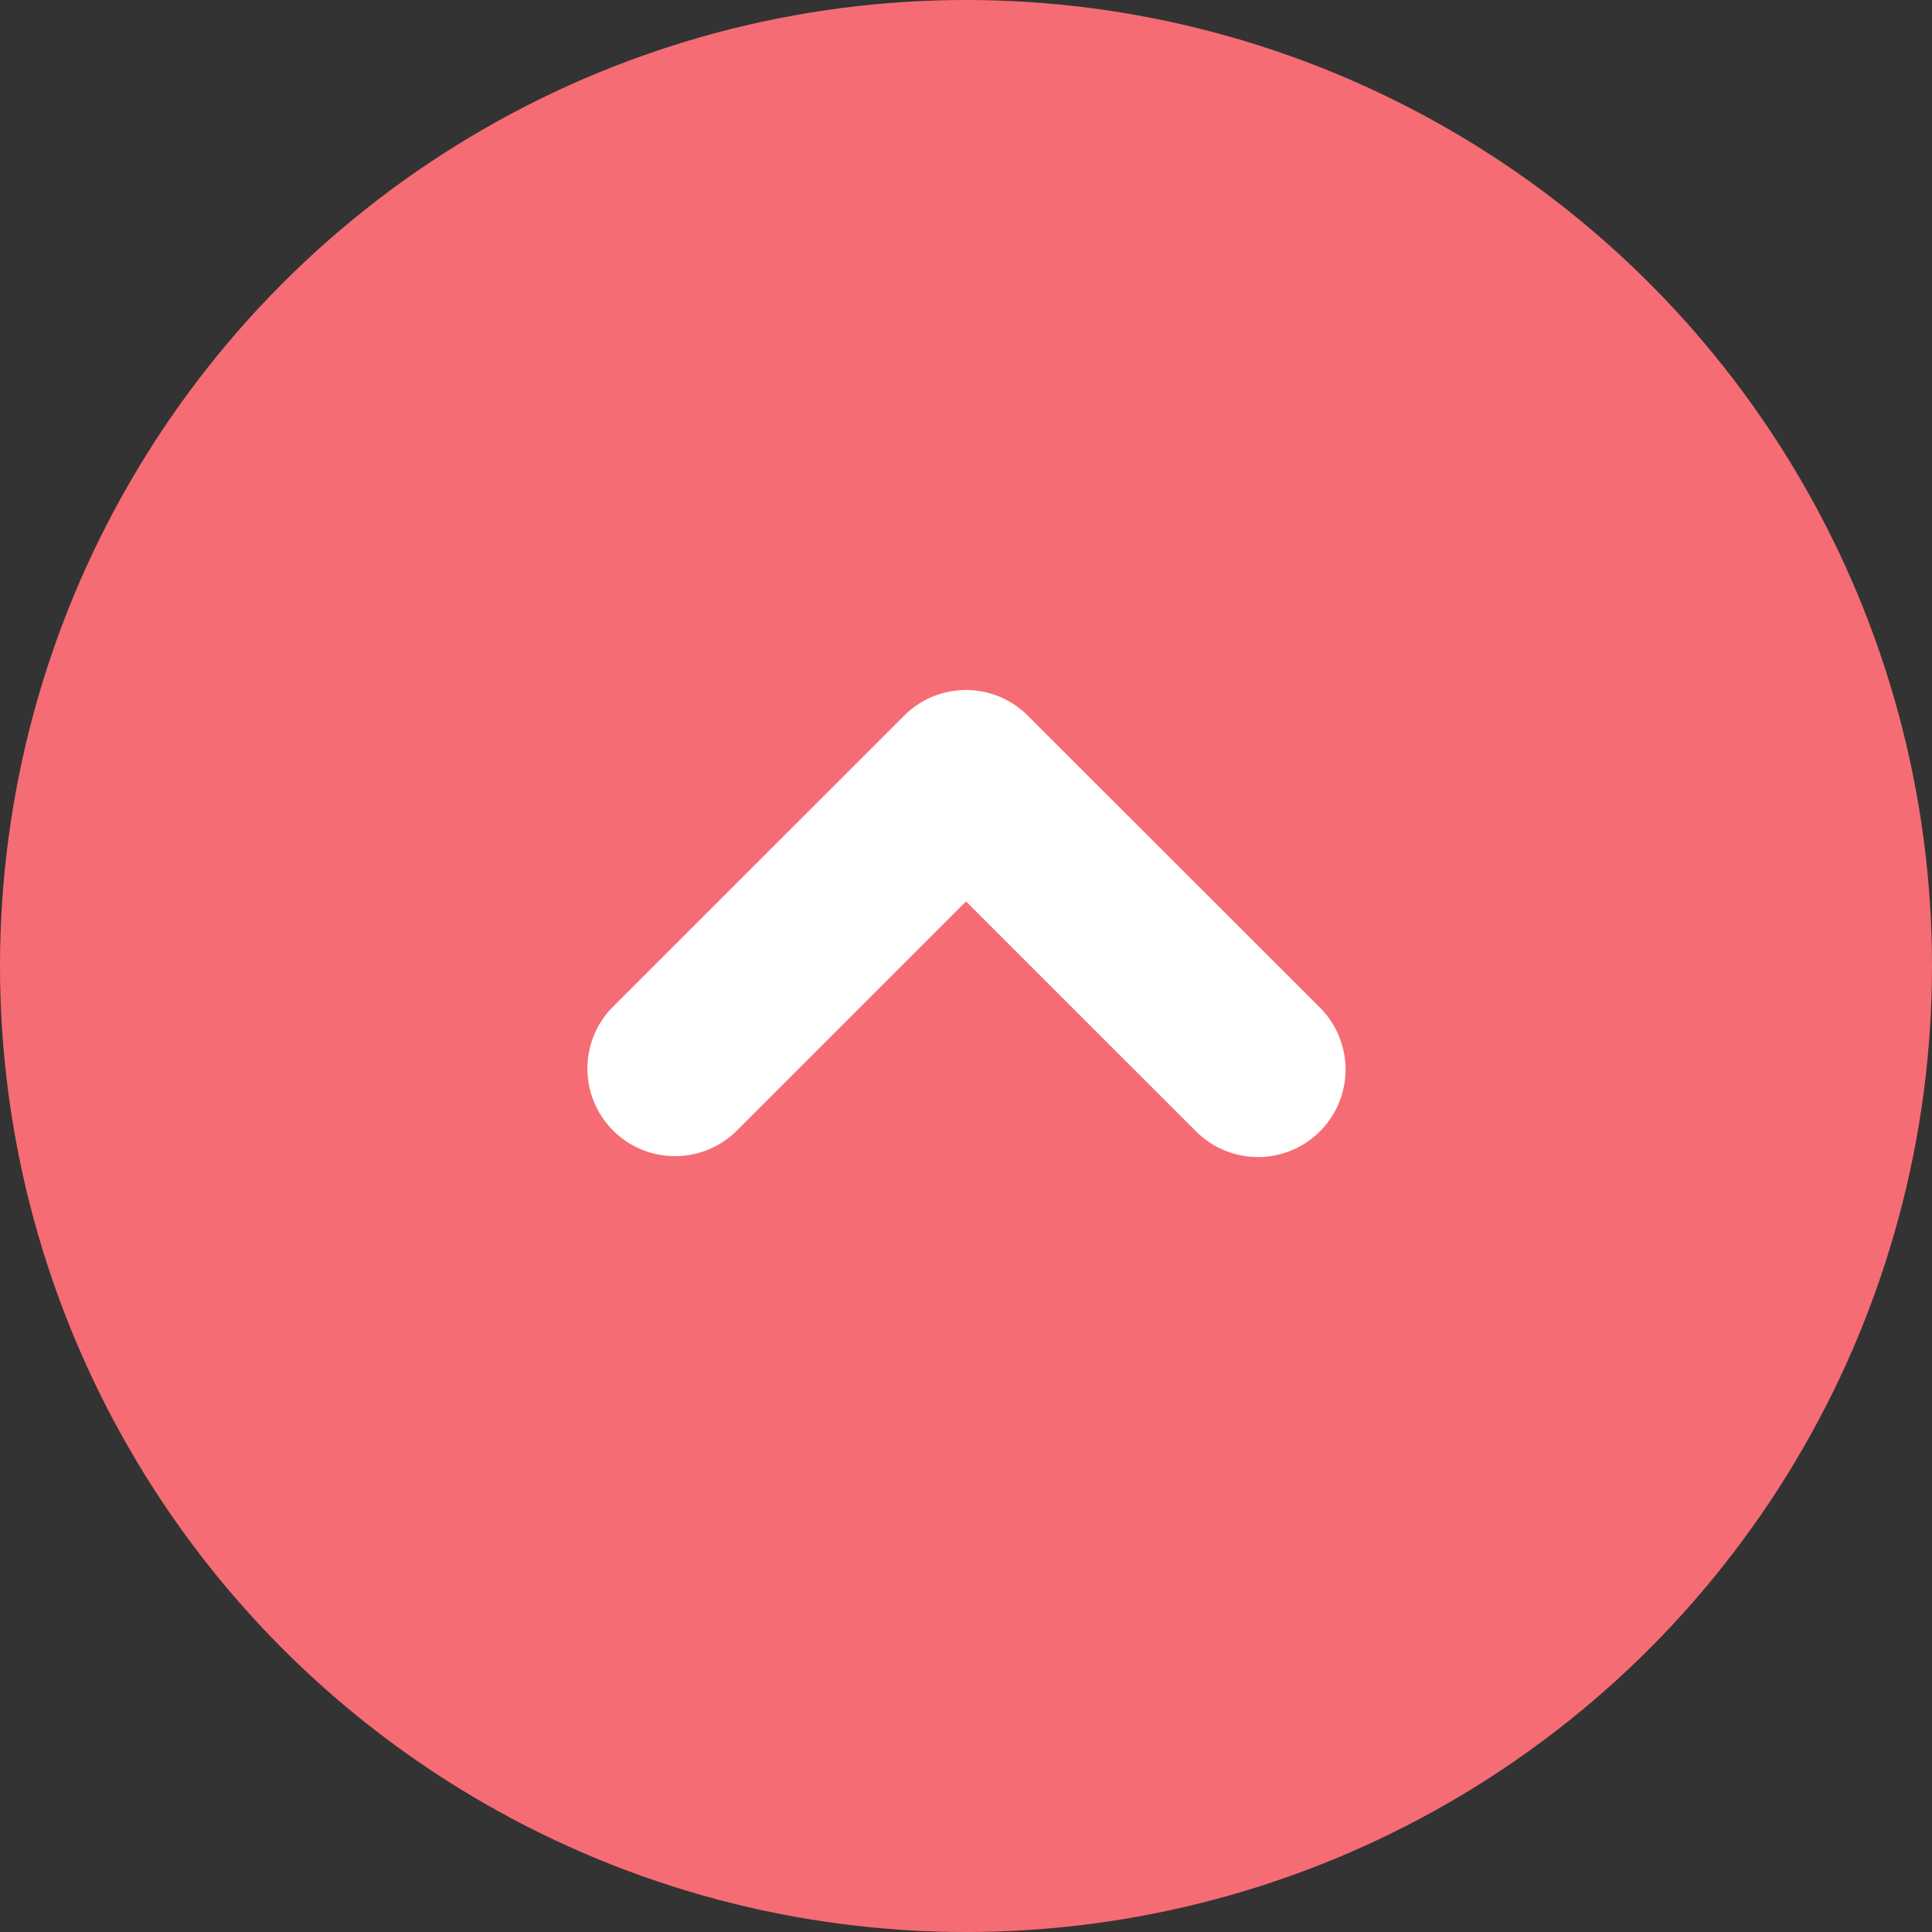
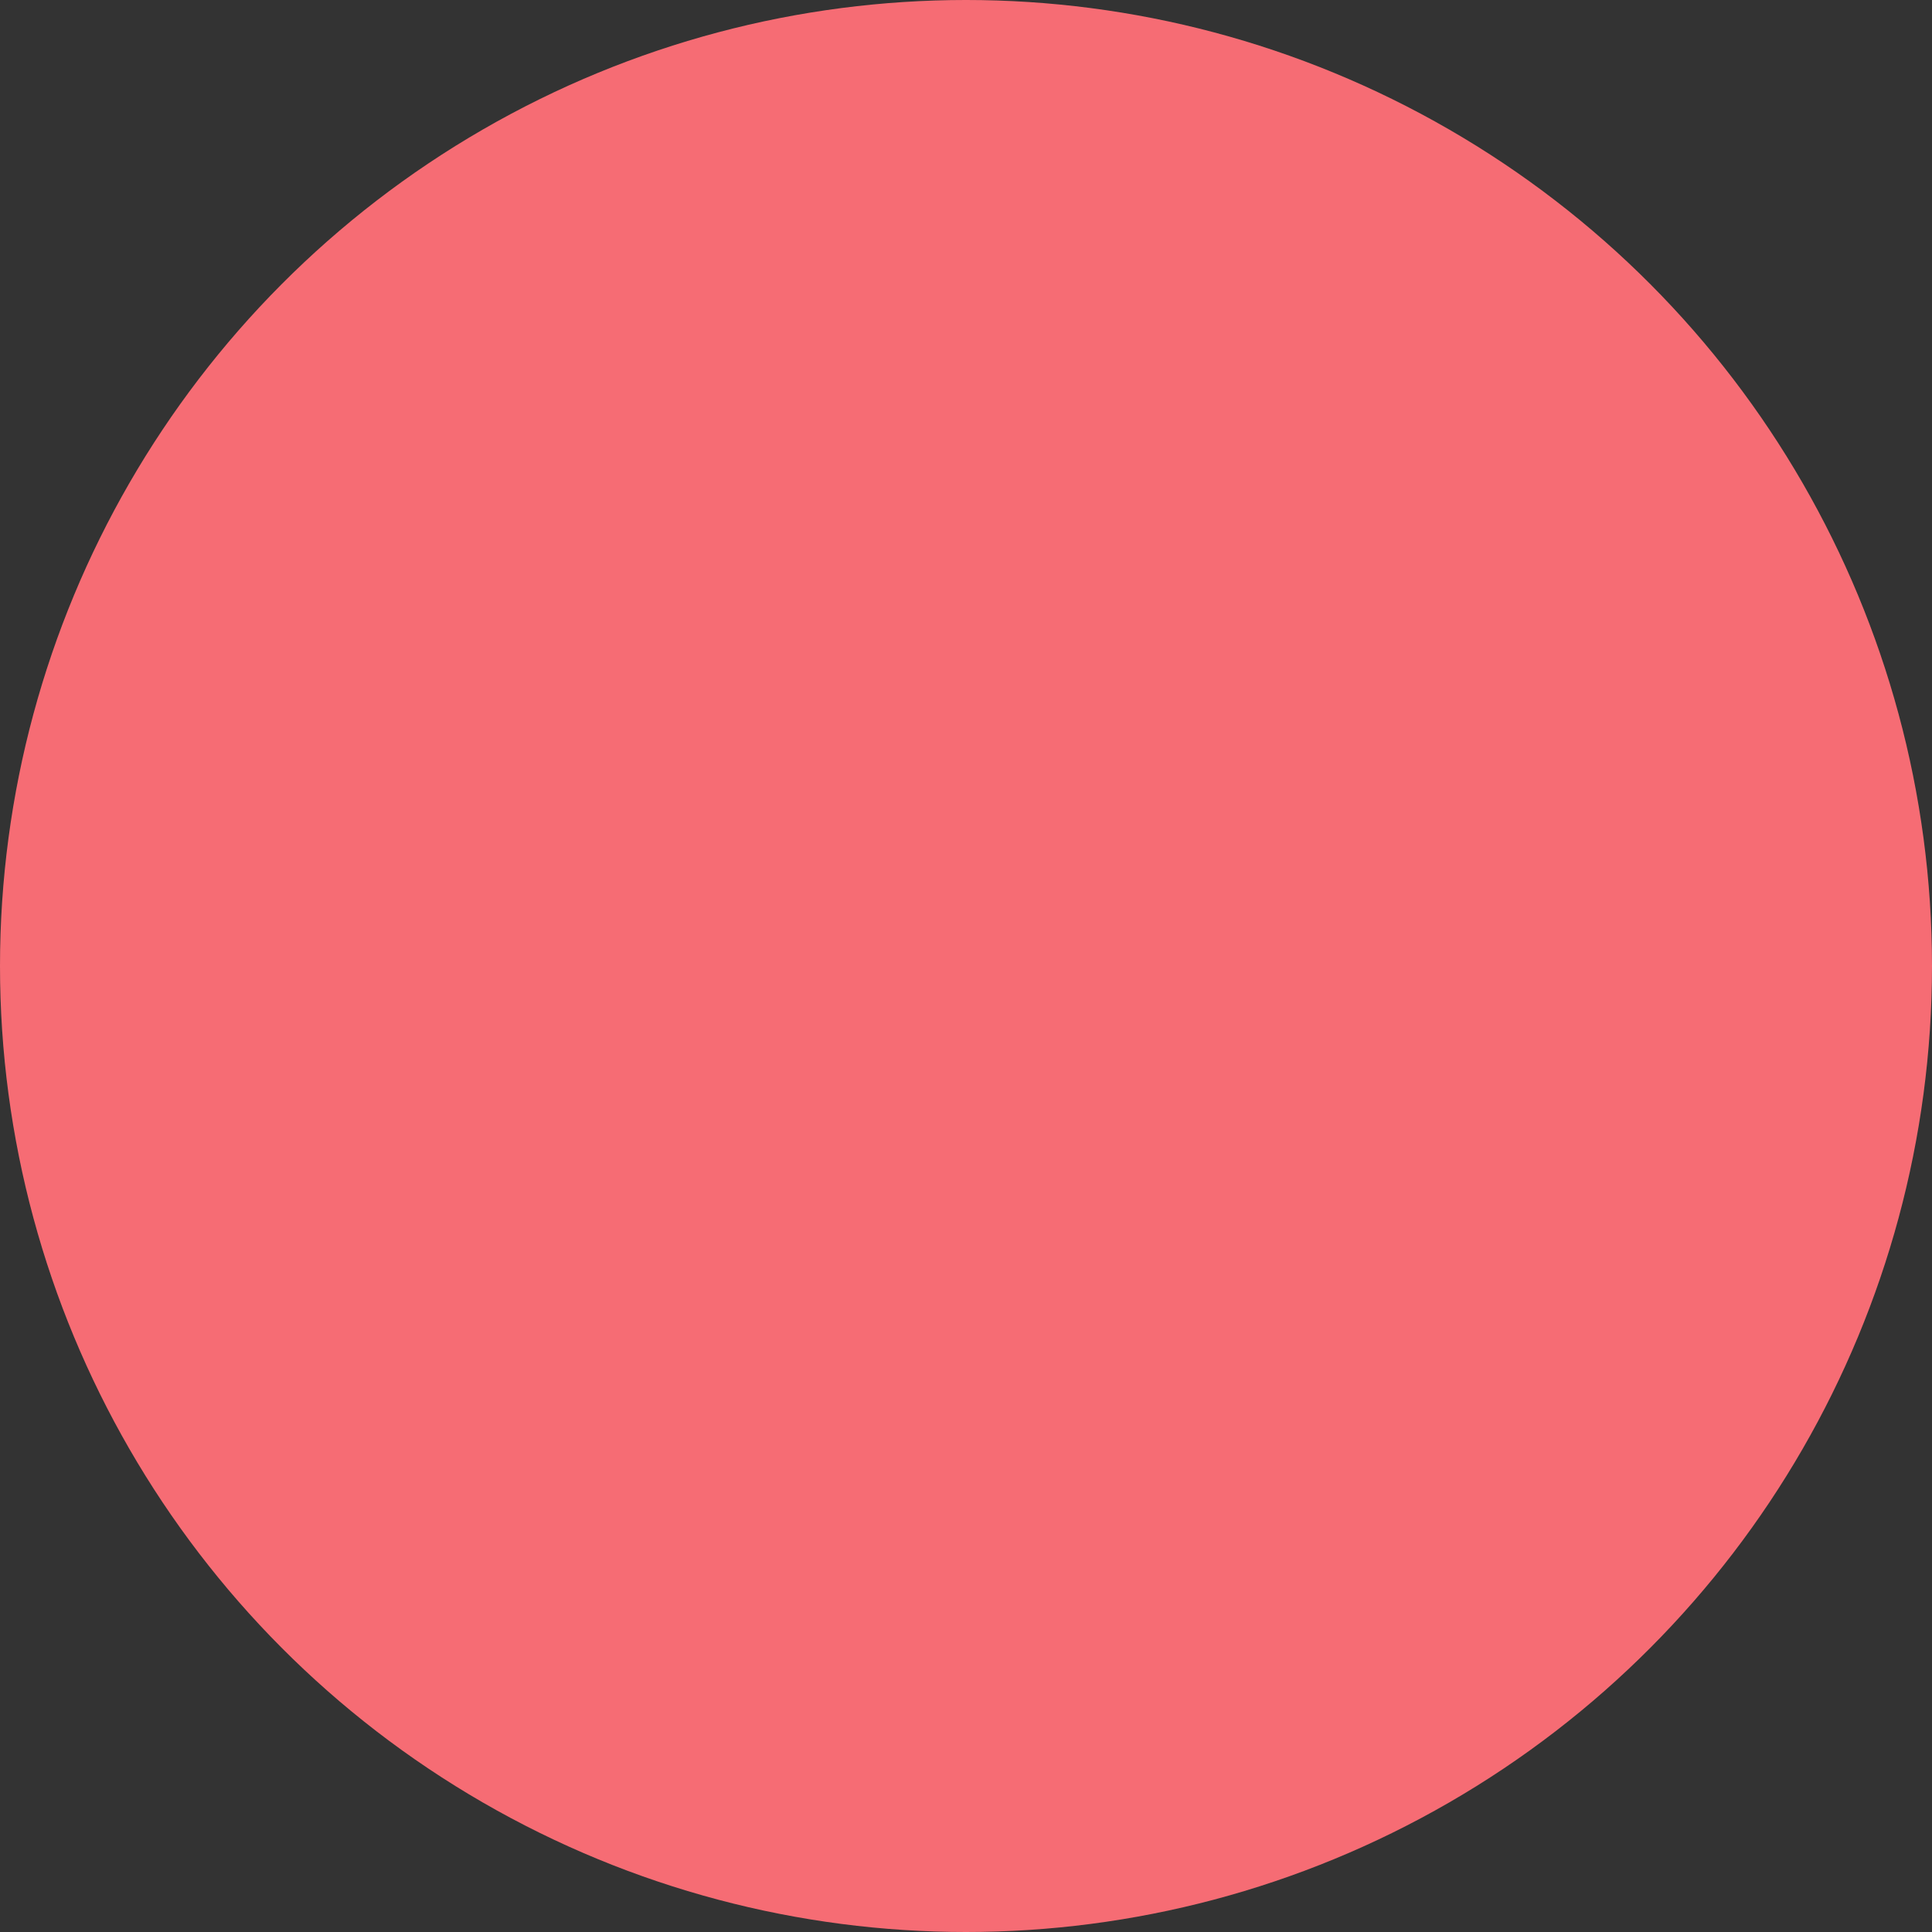
<svg xmlns="http://www.w3.org/2000/svg" width="48" height="48" viewBox="0 0 48 48">
  <rect x="0" y="0" width="48" height="48" fill="#333333" stroke="none" />
  <g id="back-to-top-icon" transform="translate(-1653 -2821)">
    <circle id="Ellipse_173" data-name="Ellipse 173" cx="24" cy="24" r="24" transform="translate(1653 2821)" fill="#f66c74" />
    <g id="icon-arrow-back-to-top" transform="translate(1663.667 2831.667)">
-       <path id="Union_2" data-name="Union 2" d="M15.145,10.966,9.429,5.253,3.716,10.966A2.176,2.176,0,0,1,.638,7.89L7.891.639a2.17,2.17,0,0,1,3.075,0L18.222,7.89a2.175,2.175,0,1,1-3.077,3.076Z" transform="translate(3.904 6.476)" fill="#fff" />
      <rect id="Rectangle_9432" data-name="Rectangle 9432" width="26.667" height="26.667" transform="translate(0 0)" fill="none" />
    </g>
  </g>
</svg>